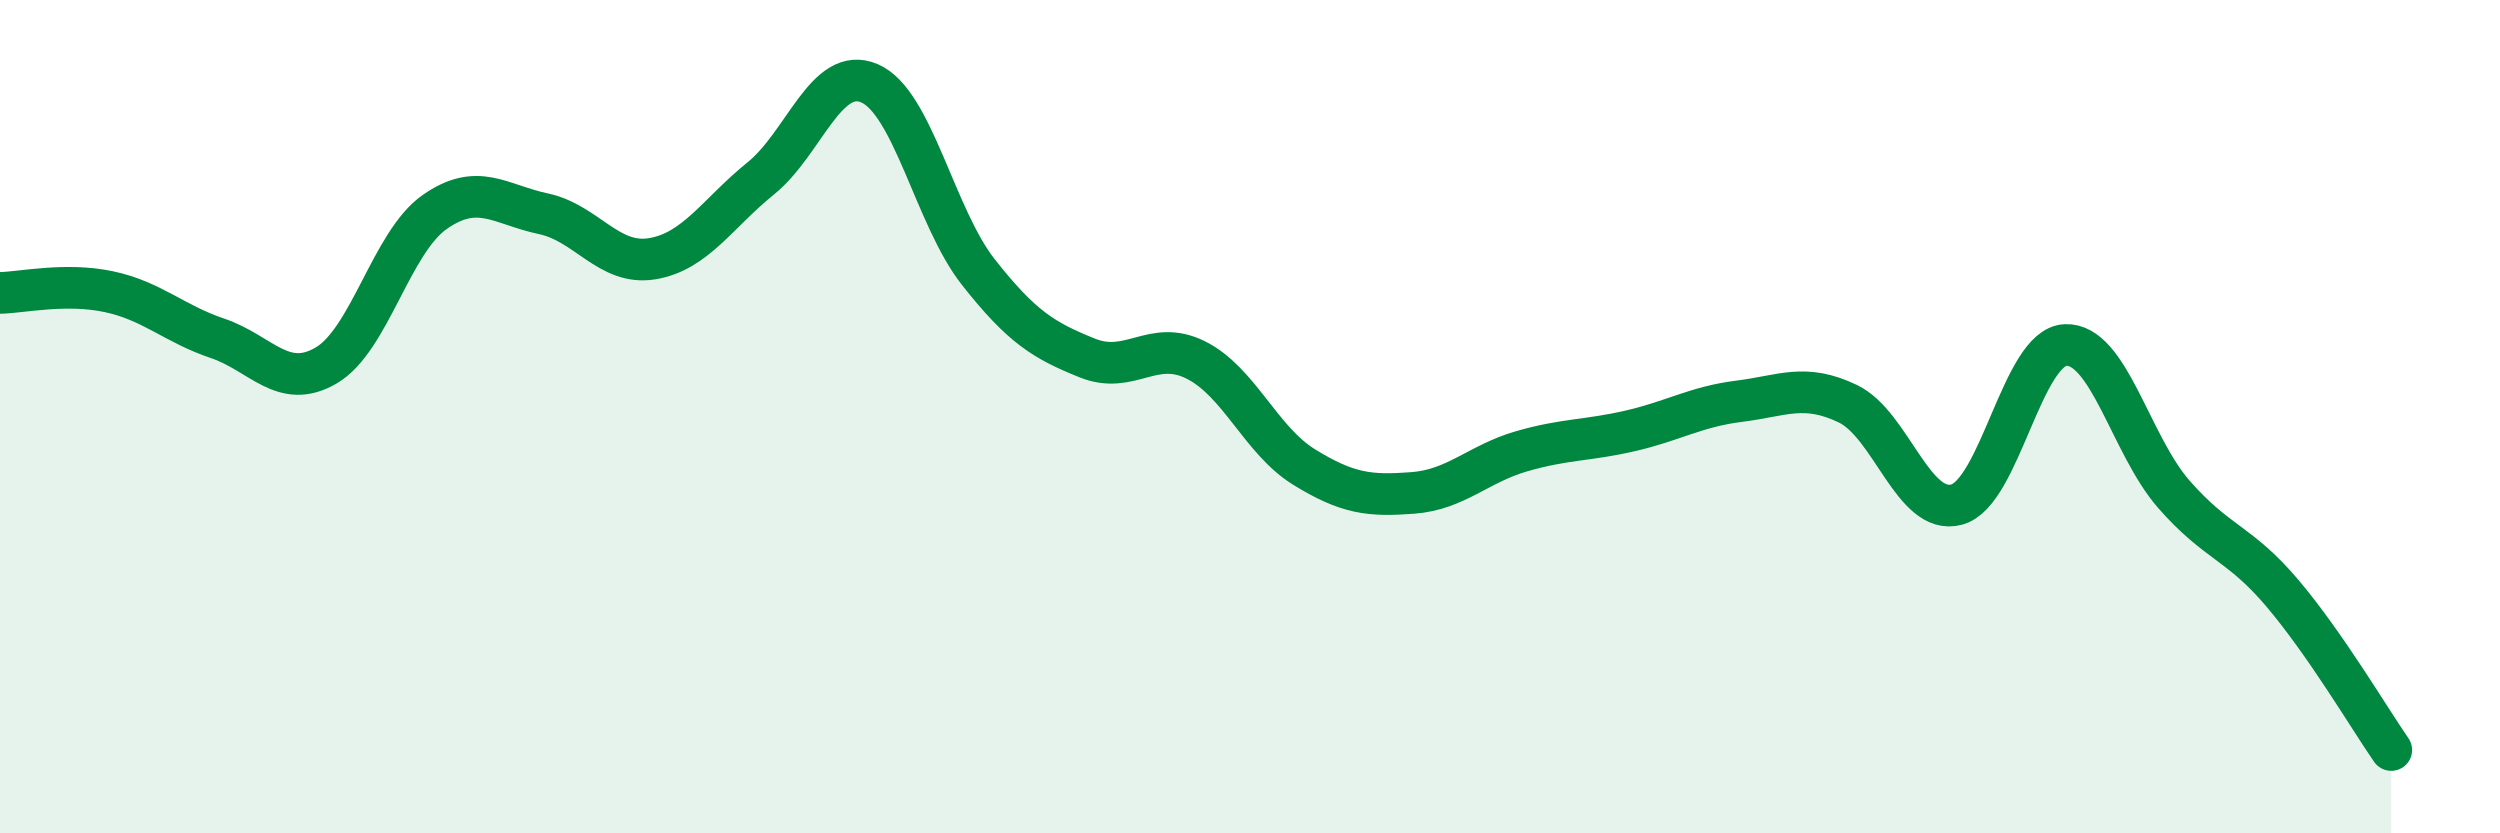
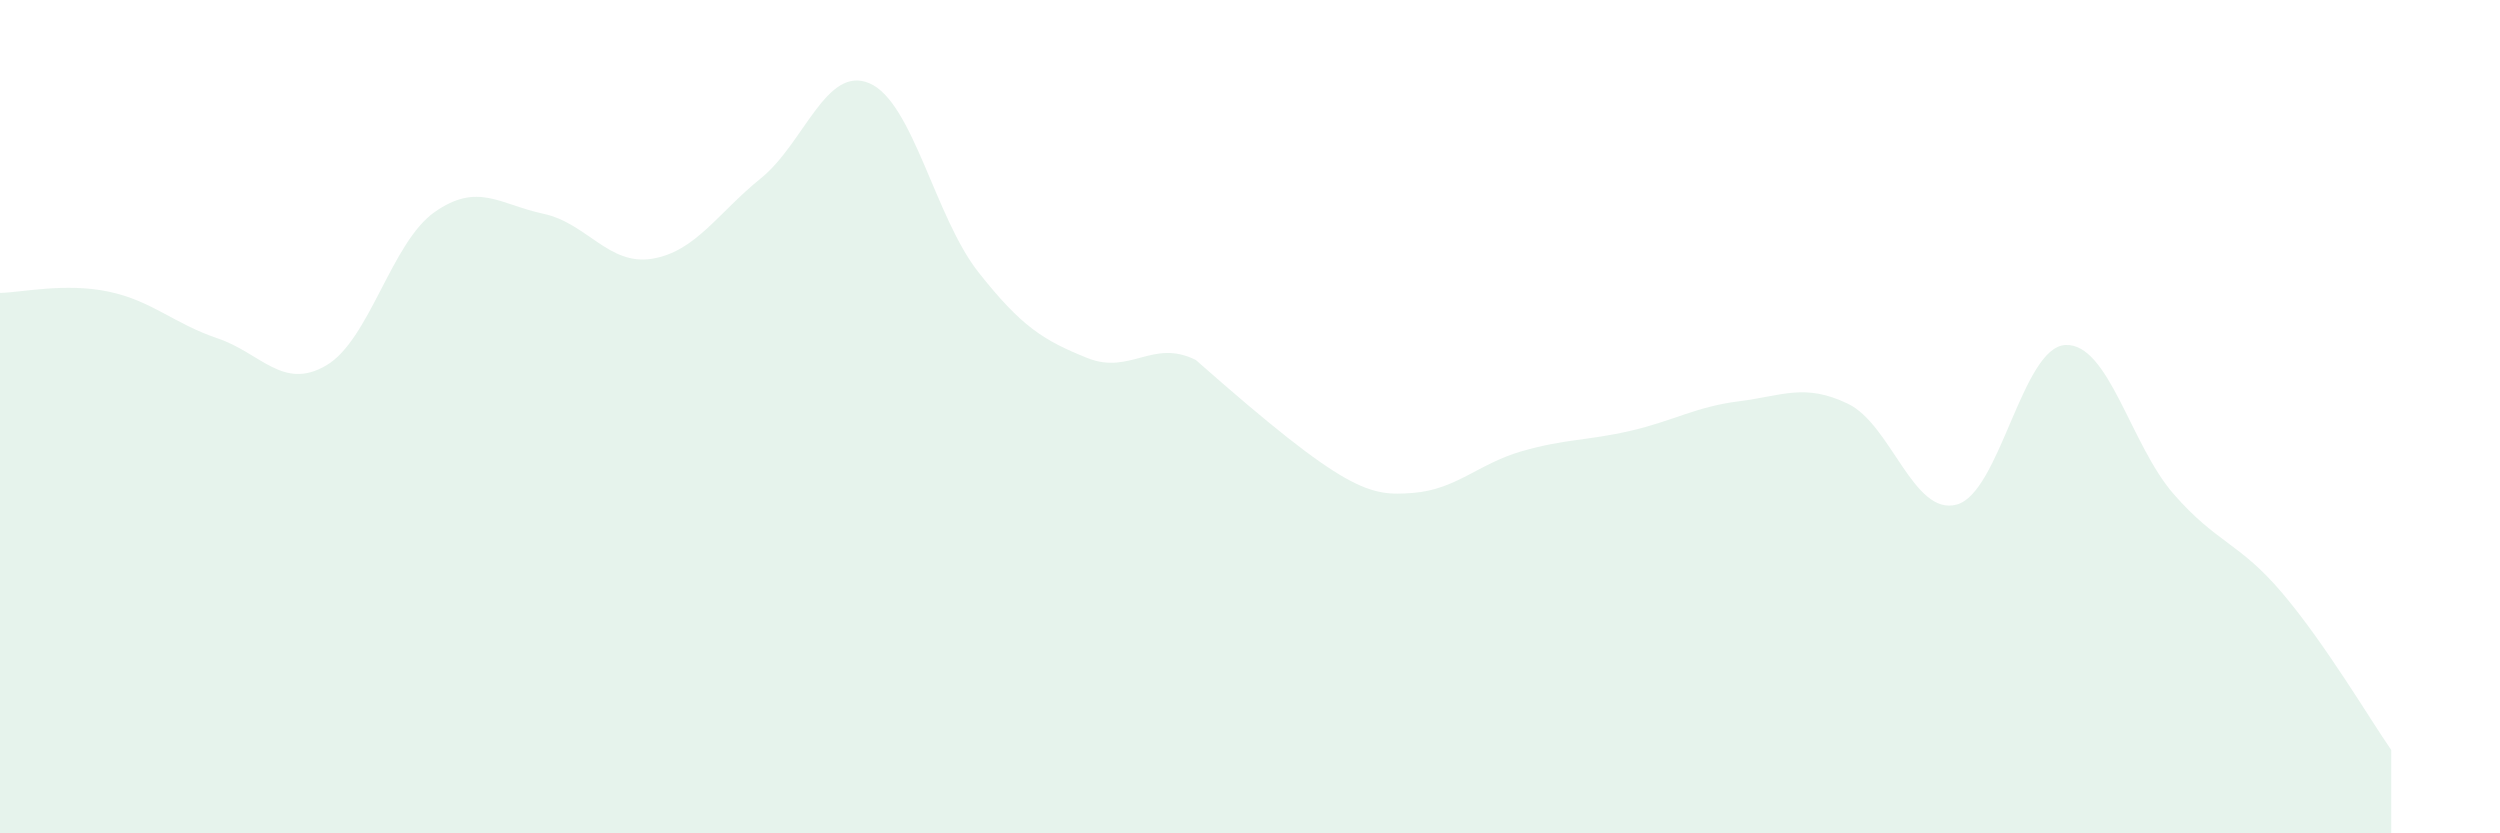
<svg xmlns="http://www.w3.org/2000/svg" width="60" height="20" viewBox="0 0 60 20">
-   <path d="M 0,7.03 C 0.52,7.02 1.57,6.78 2.61,7 C 3.65,7.22 4.18,7.77 5.22,8.12 C 6.26,8.47 6.79,9.38 7.83,8.77 C 8.87,8.16 9.39,5.82 10.43,5.09 C 11.47,4.36 12,4.91 13.04,5.13 C 14.08,5.35 14.61,6.38 15.65,6.21 C 16.69,6.04 17.22,5.12 18.26,4.28 C 19.3,3.44 19.83,1.55 20.87,2 C 21.91,2.45 22.44,5.21 23.48,6.53 C 24.52,7.85 25.05,8.17 26.09,8.59 C 27.13,9.01 27.66,8.12 28.7,8.64 C 29.74,9.16 30.26,10.57 31.3,11.21 C 32.34,11.85 32.87,11.91 33.91,11.83 C 34.95,11.75 35.48,11.13 36.52,10.83 C 37.56,10.53 38.09,10.58 39.13,10.34 C 40.17,10.1 40.7,9.76 41.74,9.63 C 42.78,9.5 43.31,9.19 44.35,9.69 C 45.39,10.19 45.92,12.39 46.96,12.11 C 48,11.83 48.53,8.33 49.57,8.28 C 50.61,8.23 51.13,10.67 52.17,11.86 C 53.21,13.05 53.74,13.01 54.78,14.24 C 55.82,15.47 56.87,17.25 57.39,18L57.39 20L0 20Z" fill="#008740" opacity="0.1" stroke-linecap="round" stroke-linejoin="round" />
-   <path d="M 0,7.03 C 0.52,7.02 1.57,6.78 2.61,7 C 3.65,7.22 4.18,7.77 5.22,8.12 C 6.26,8.47 6.79,9.38 7.83,8.77 C 8.87,8.16 9.39,5.82 10.43,5.09 C 11.47,4.36 12,4.91 13.04,5.13 C 14.08,5.35 14.61,6.38 15.65,6.21 C 16.69,6.04 17.22,5.12 18.26,4.28 C 19.3,3.44 19.83,1.55 20.87,2 C 21.91,2.45 22.44,5.21 23.48,6.53 C 24.52,7.85 25.05,8.17 26.09,8.59 C 27.13,9.01 27.66,8.12 28.7,8.64 C 29.74,9.16 30.26,10.57 31.3,11.21 C 32.34,11.85 32.87,11.91 33.91,11.83 C 34.95,11.75 35.48,11.13 36.52,10.83 C 37.56,10.53 38.09,10.58 39.13,10.34 C 40.17,10.1 40.7,9.76 41.74,9.63 C 42.78,9.5 43.31,9.19 44.35,9.69 C 45.39,10.19 45.92,12.39 46.96,12.11 C 48,11.83 48.53,8.33 49.57,8.28 C 50.61,8.23 51.13,10.67 52.17,11.86 C 53.21,13.05 53.74,13.01 54.78,14.24 C 55.82,15.47 56.87,17.25 57.39,18" stroke="#008740" stroke-width="1" fill="none" stroke-linecap="round" stroke-linejoin="round" />
+   <path d="M 0,7.03 C 0.52,7.02 1.57,6.78 2.61,7 C 3.65,7.22 4.18,7.77 5.22,8.12 C 6.26,8.47 6.79,9.38 7.83,8.77 C 8.87,8.16 9.39,5.82 10.43,5.09 C 11.47,4.36 12,4.91 13.04,5.13 C 14.08,5.35 14.61,6.38 15.65,6.21 C 16.69,6.04 17.22,5.12 18.26,4.28 C 19.3,3.44 19.83,1.55 20.87,2 C 21.91,2.45 22.44,5.21 23.48,6.53 C 24.52,7.85 25.05,8.17 26.09,8.59 C 27.13,9.01 27.66,8.12 28.7,8.64 C 32.34,11.85 32.87,11.91 33.91,11.83 C 34.95,11.75 35.48,11.13 36.52,10.83 C 37.56,10.53 38.09,10.58 39.13,10.34 C 40.17,10.1 40.7,9.76 41.74,9.63 C 42.78,9.5 43.31,9.19 44.35,9.69 C 45.39,10.19 45.92,12.39 46.96,12.11 C 48,11.83 48.53,8.33 49.57,8.28 C 50.61,8.23 51.13,10.67 52.17,11.86 C 53.21,13.05 53.74,13.01 54.78,14.24 C 55.82,15.47 56.87,17.25 57.39,18L57.39 20L0 20Z" fill="#008740" opacity="0.1" stroke-linecap="round" stroke-linejoin="round" />
</svg>